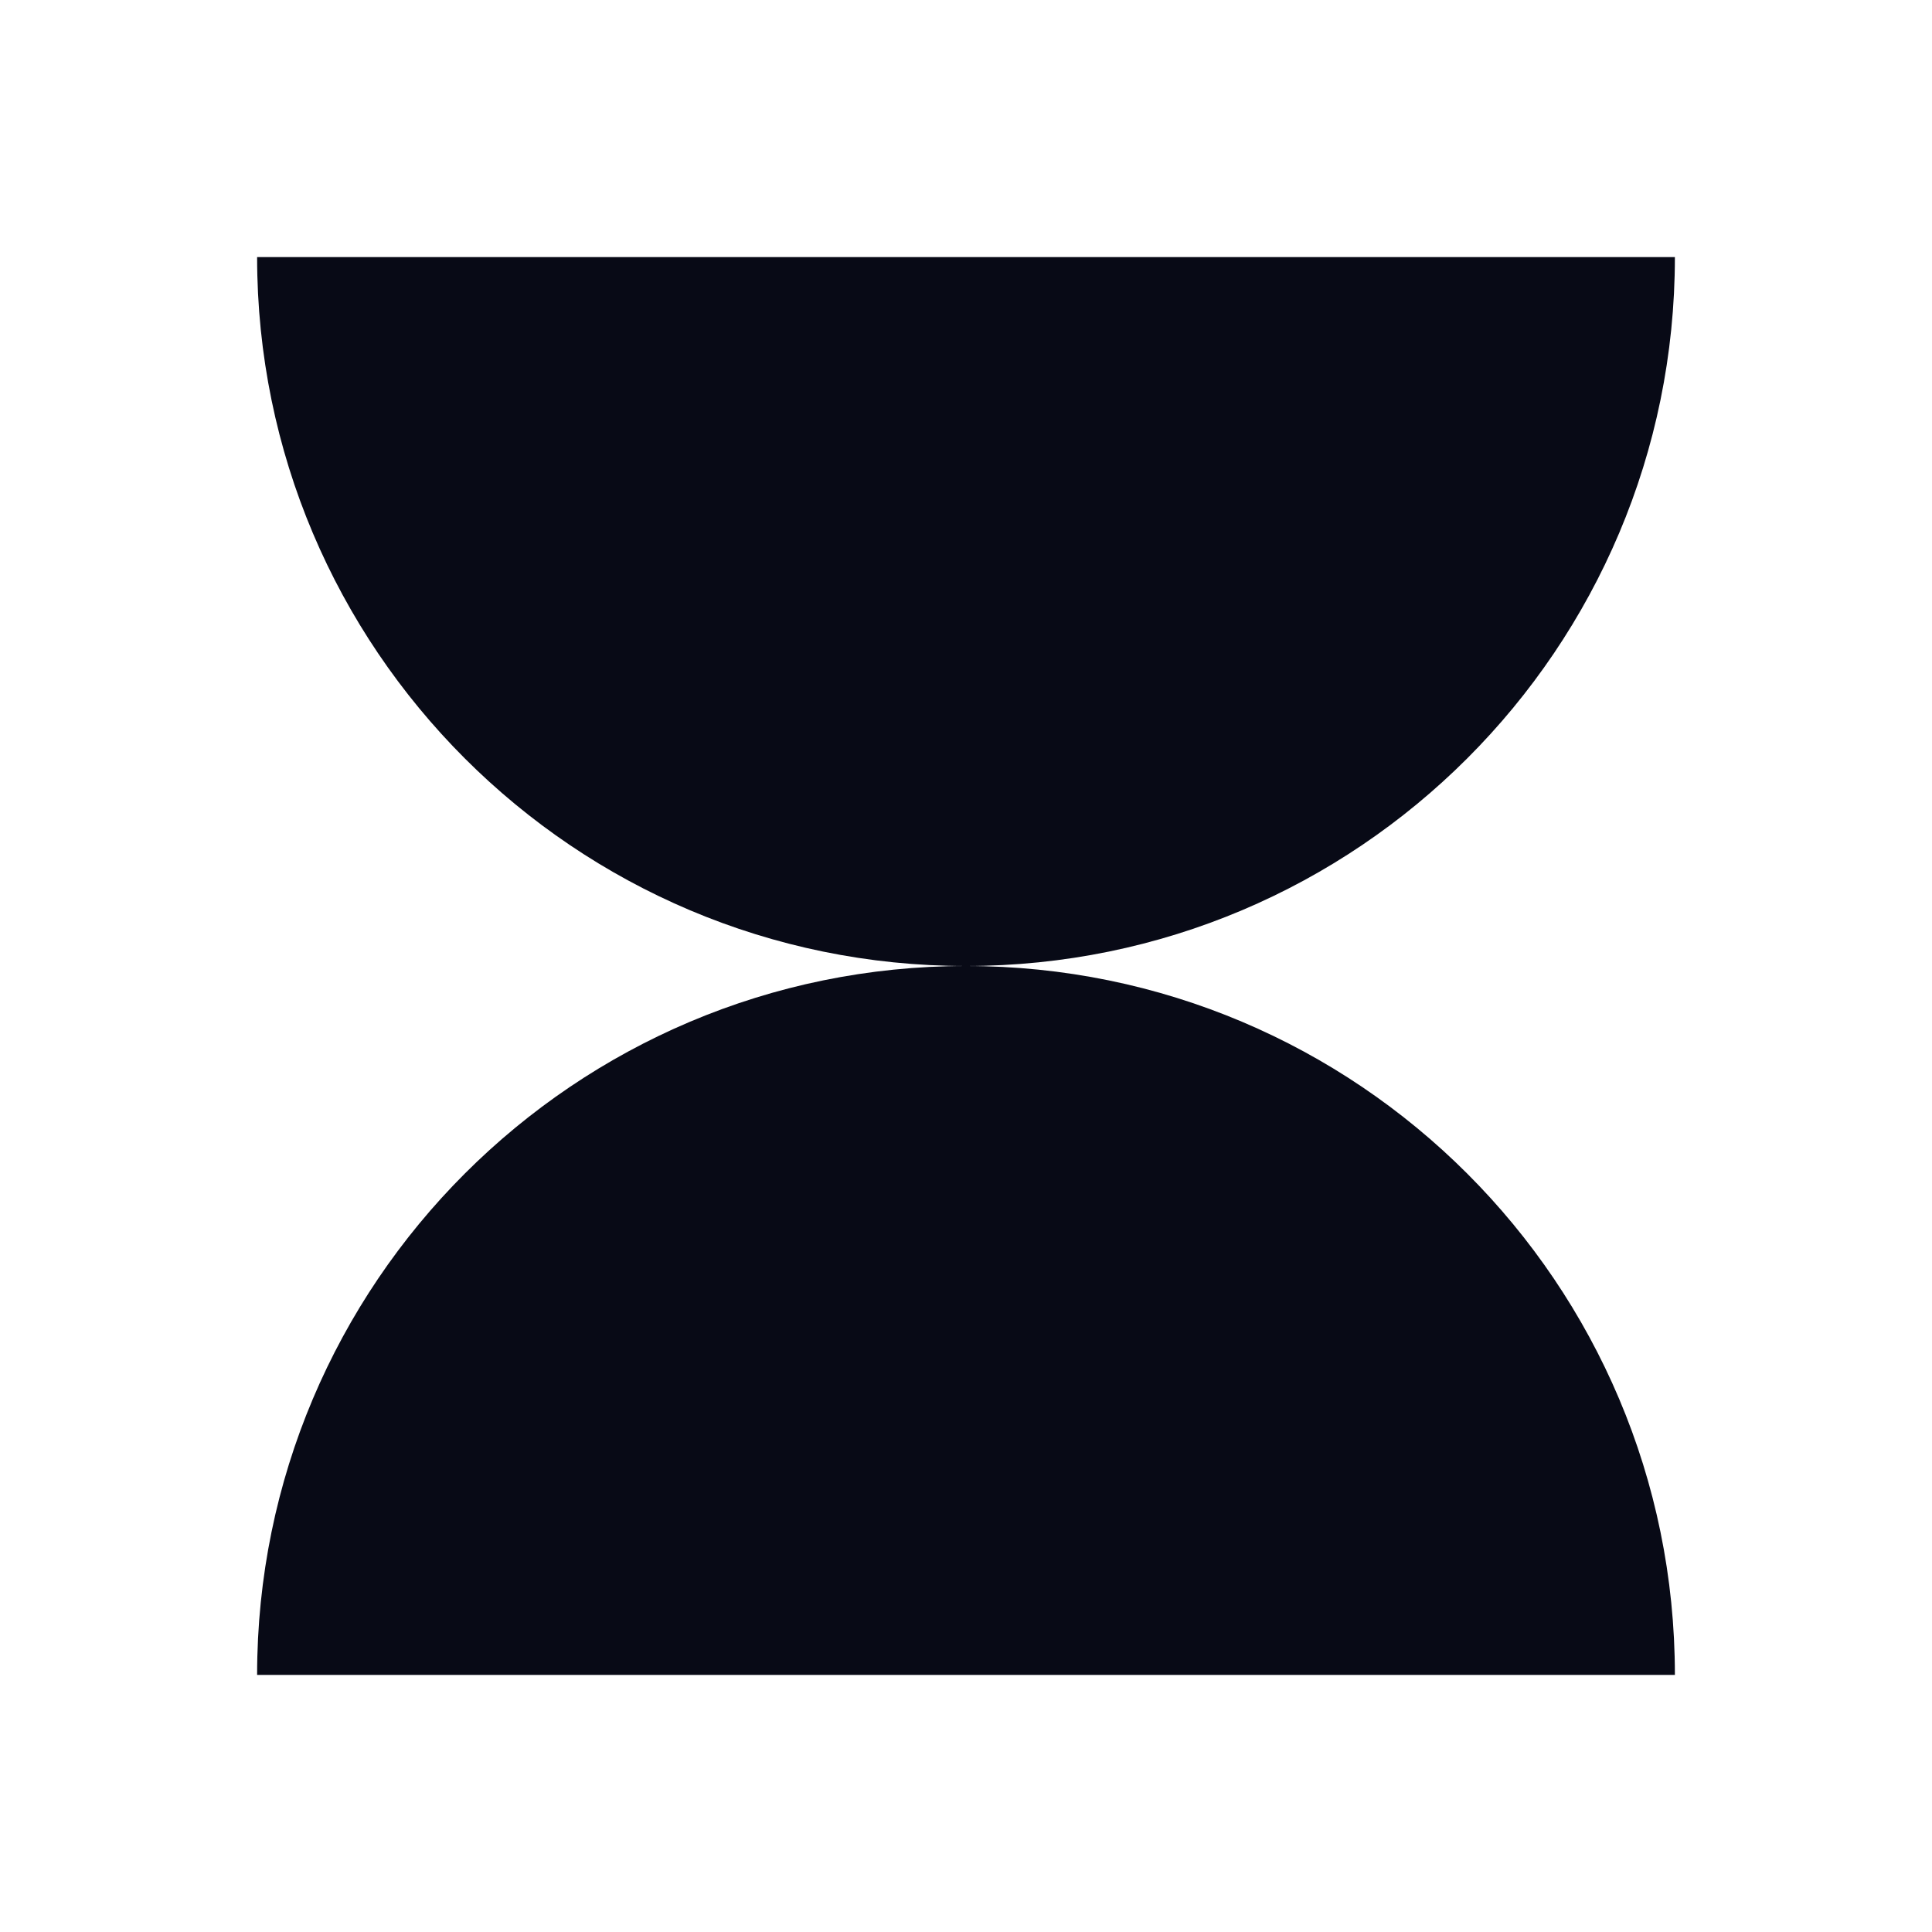
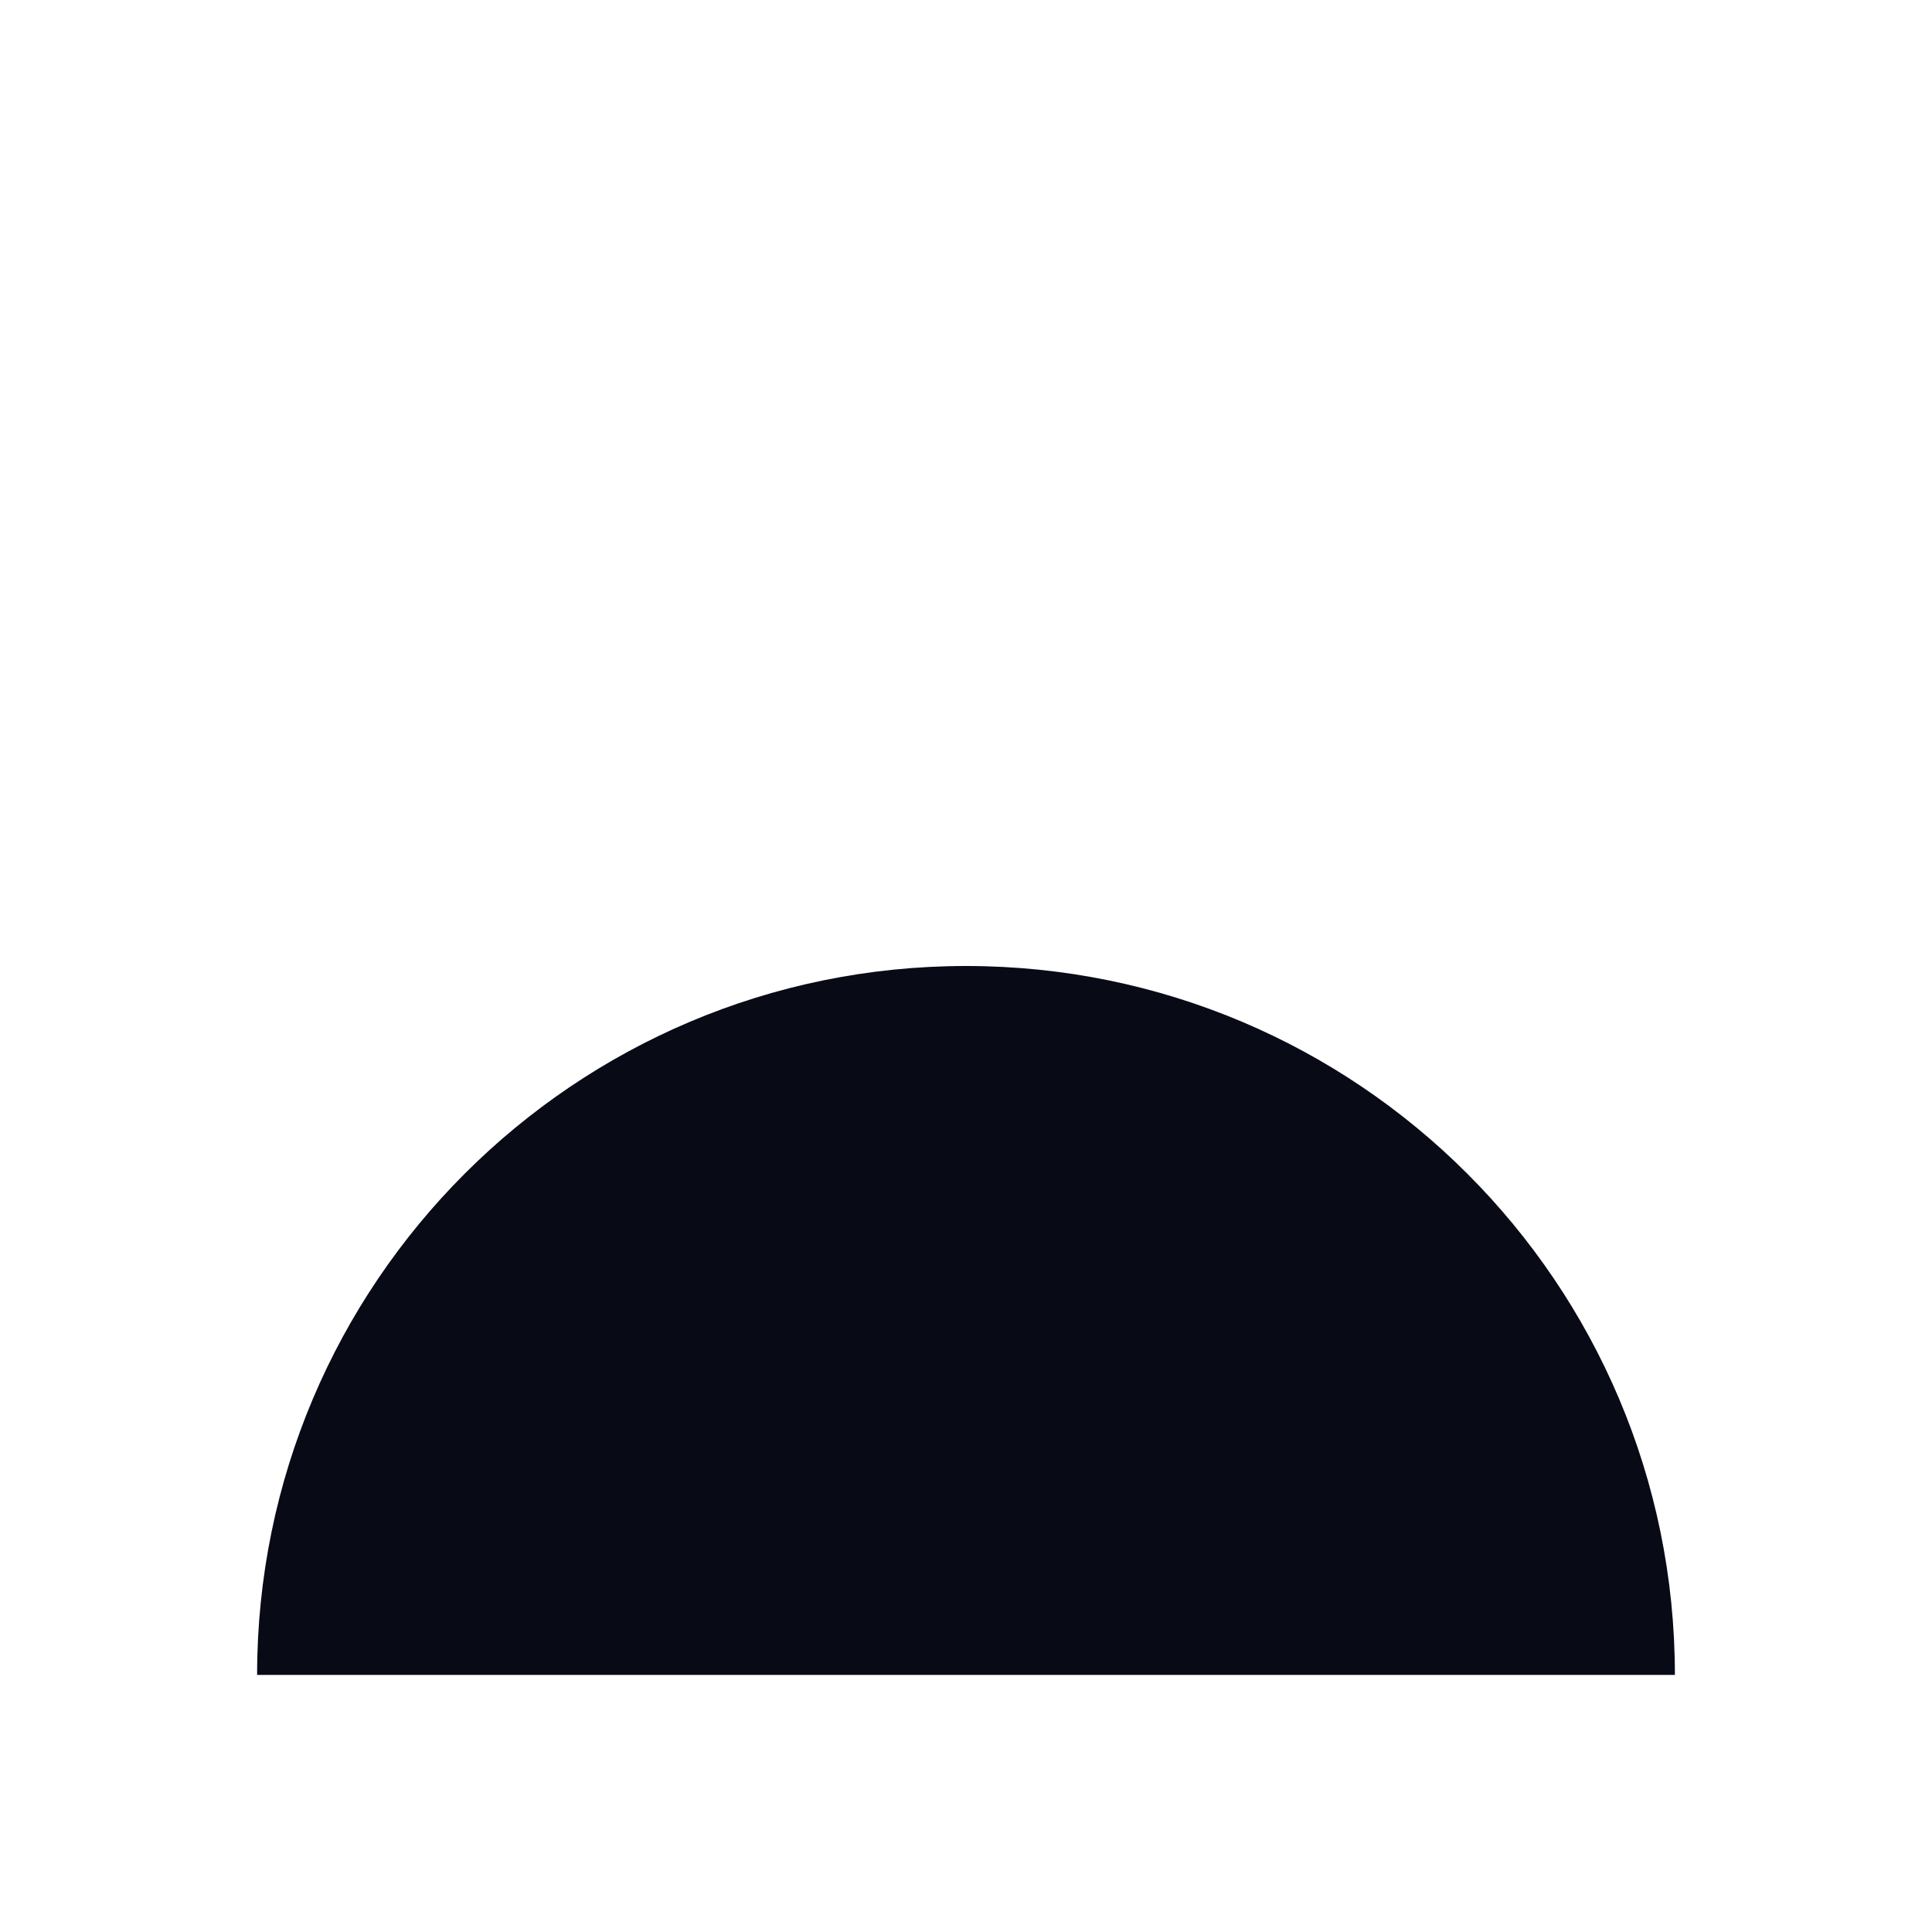
<svg xmlns="http://www.w3.org/2000/svg" data-bbox="133.08 133.08 733.85 733.84" viewBox="0 0 1000 1000" data-type="color">
  <g>
    <path d="M866.92 866.92C866.92 664.28 702.63 500 500 500S133.08 664.29 133.08 866.92h733.85Z" fill="#080a16" data-color="1" />
-     <path d="M866.92 133.08C866.92 335.72 702.63 500 500 500S133.08 335.72 133.08 133.08h733.85Z" fill="#080a16" data-color="1" />
  </g>
</svg>